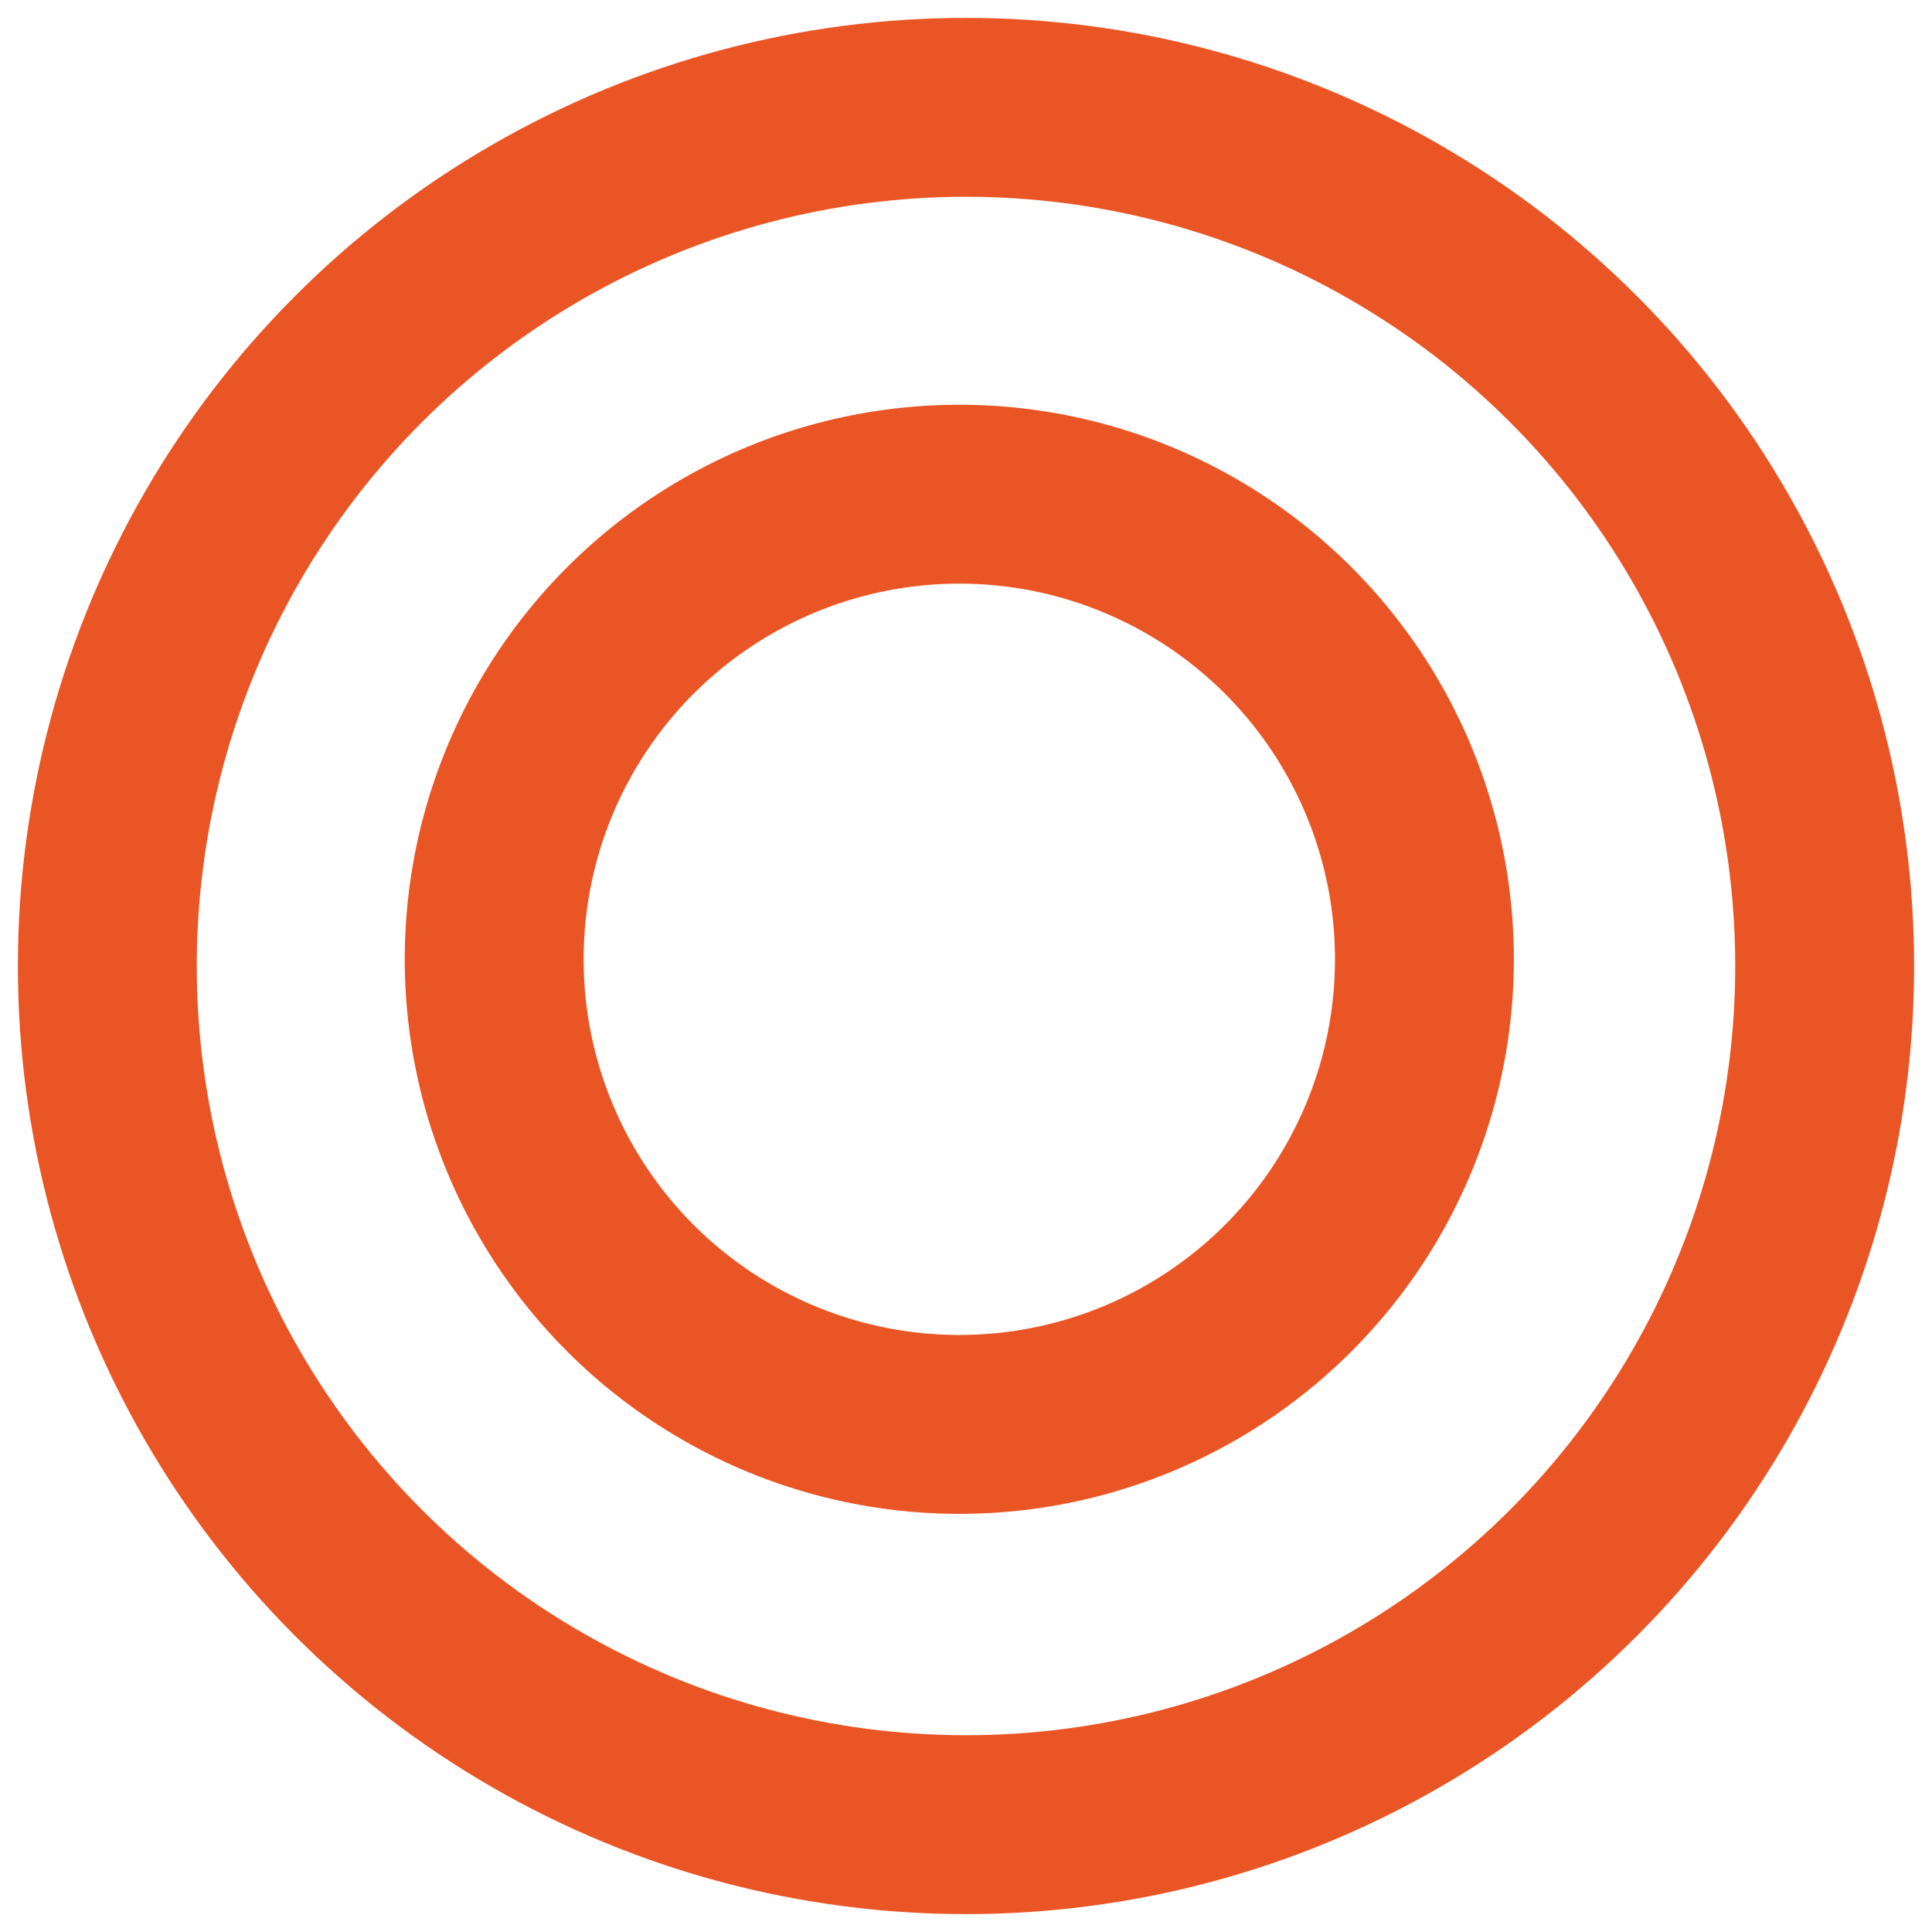
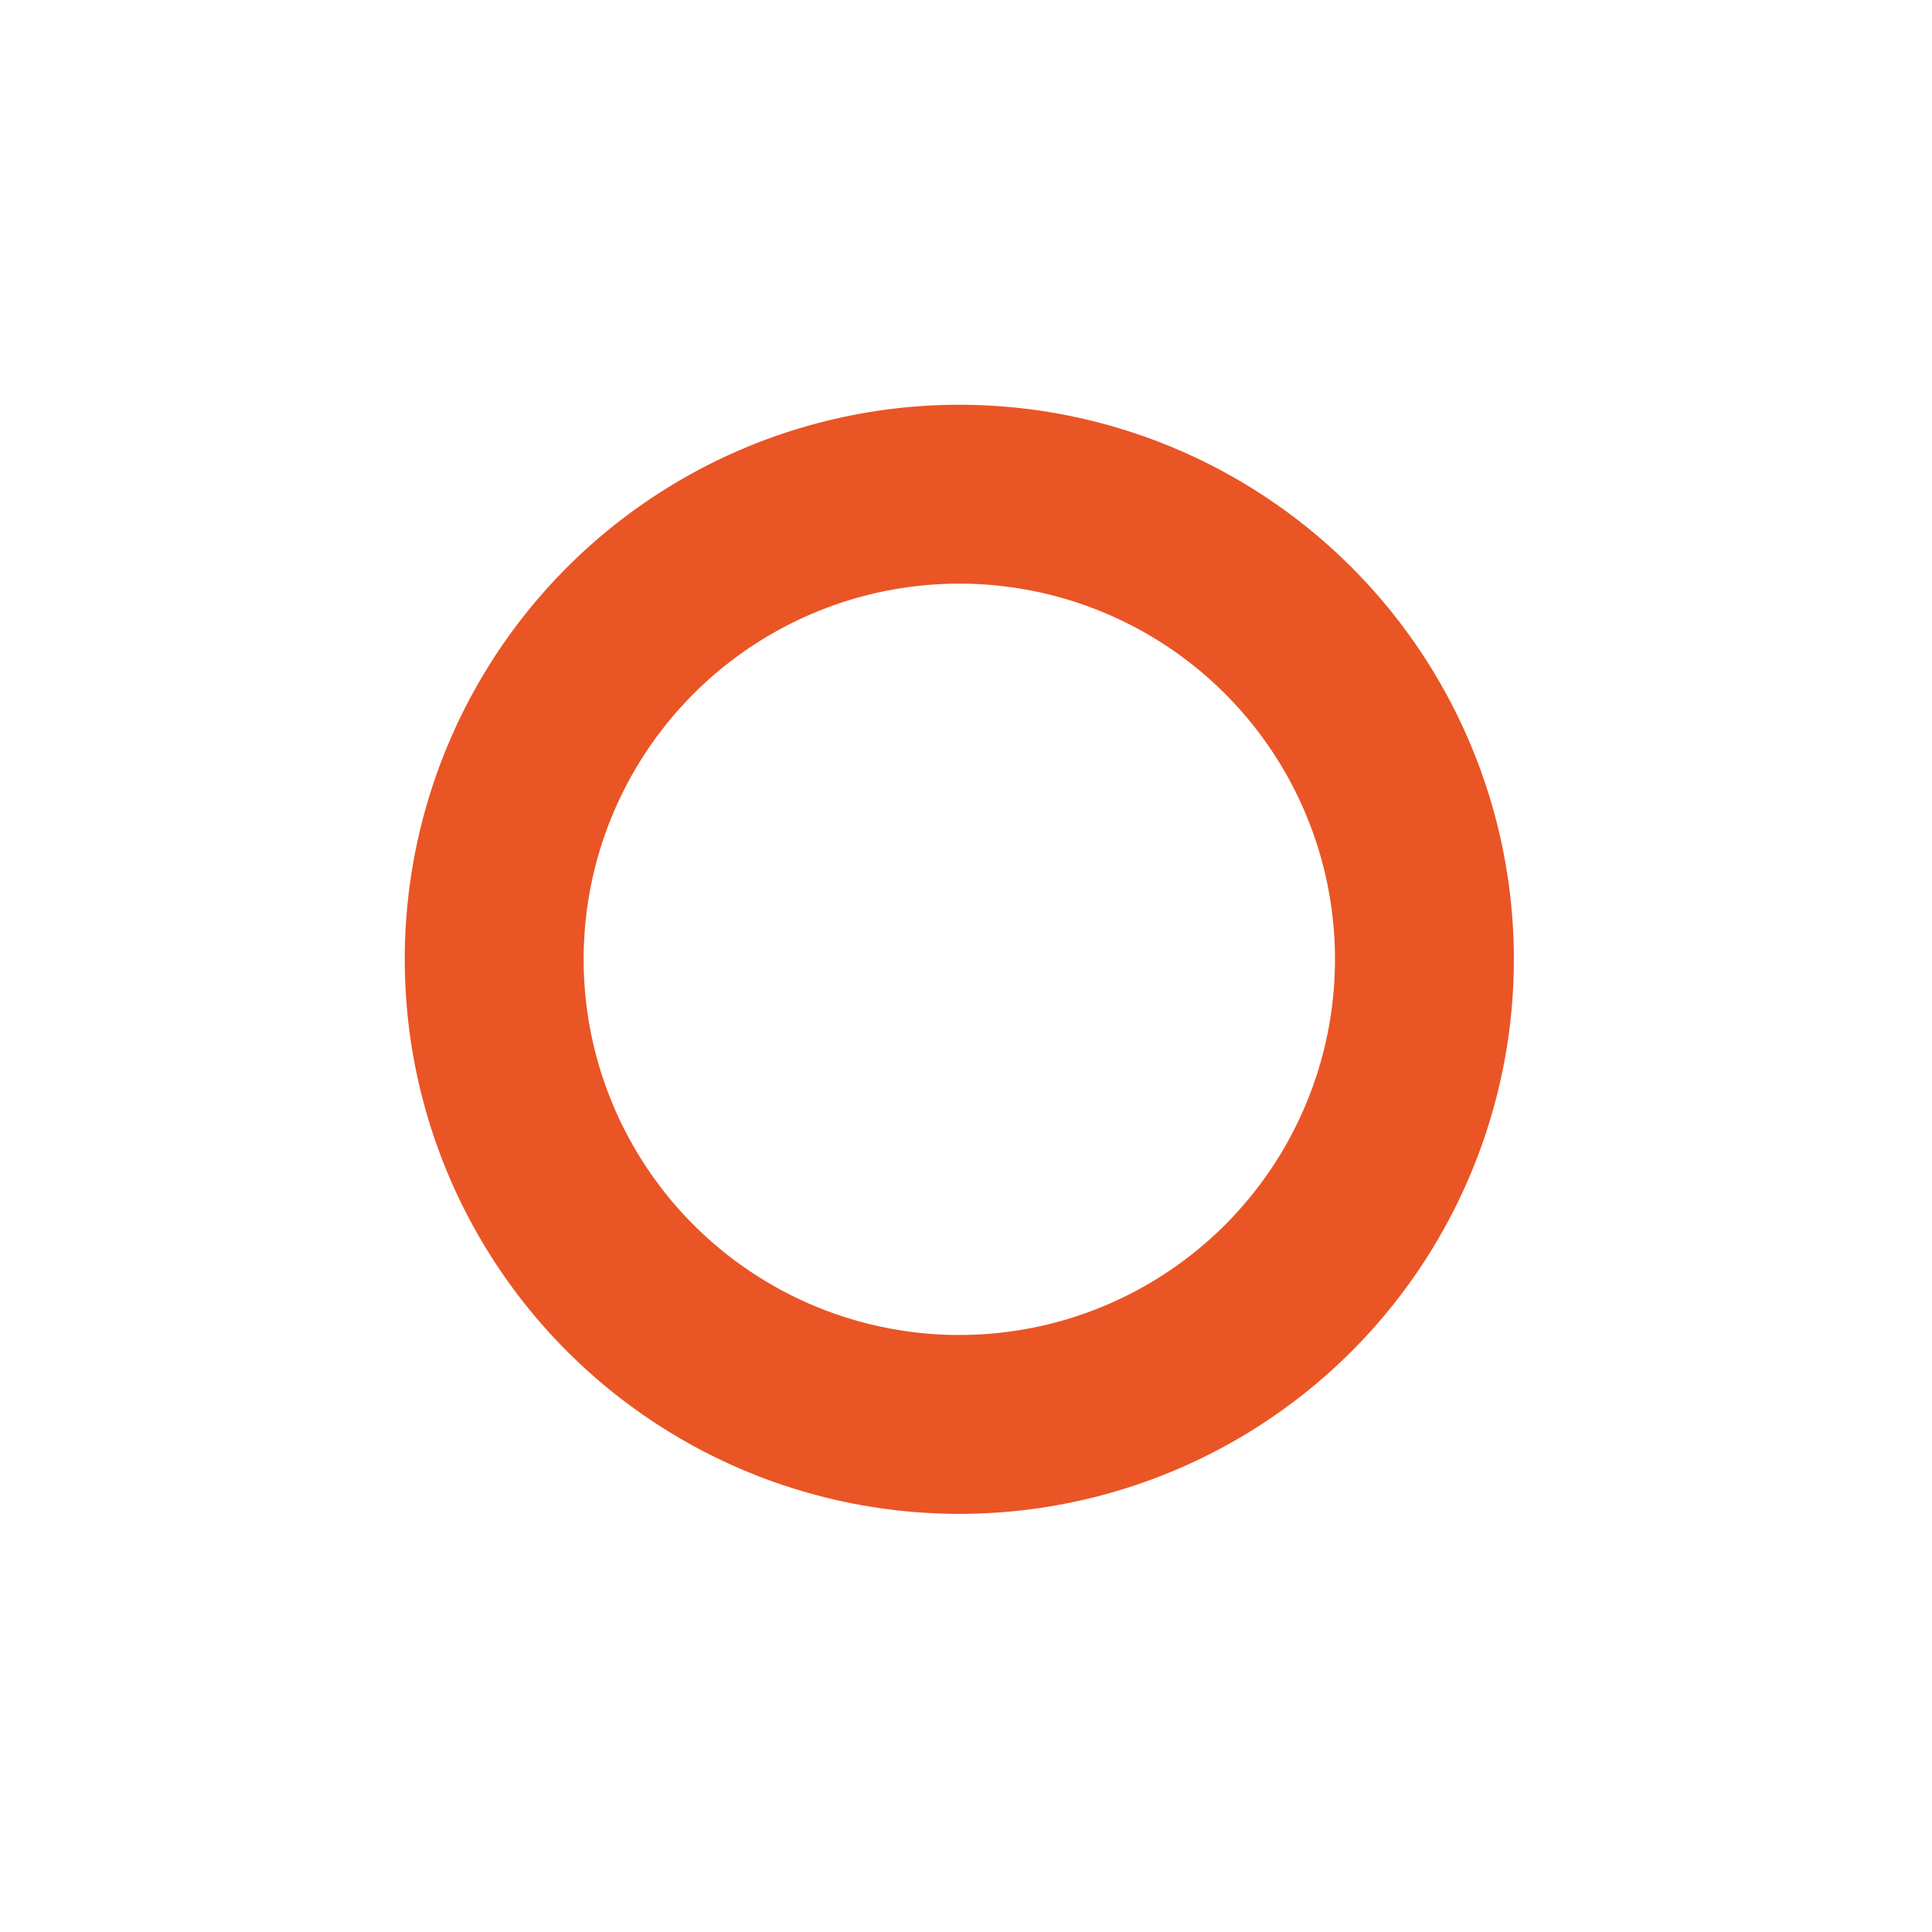
<svg xmlns="http://www.w3.org/2000/svg" xmlns:xlink="http://www.w3.org/1999/xlink" width="54" height="54" viewBox="0 0 54 54">
  <defs>
    <style>
      .cls-1, .cls-2 {
        fill: none;
        stroke: #ea5525;
        stroke-width: 5px;
      }

      .cls-1 {
        filter: url(#filter);
      }

      .cls-2 {
        filter: url(#filter-2);
      }
    </style>
    <filter id="filter" x="3" y="3" width="48" height="48" filterUnits="userSpaceOnUse">
      <feFlood result="flood" flood-color="#ea5525" />
      <feComposite result="composite" operator="in" in2="SourceGraphic" />
      <feBlend result="blend" in2="SourceGraphic" />
    </filter>
    <filter id="filter-2" x="11.813" y="11.813" width="30" height="30" filterUnits="userSpaceOnUse">
      <feFlood result="flood" flood-color="#ea5525" />
      <feComposite result="composite" operator="in" in2="SourceGraphic" />
      <feBlend result="blend" in2="SourceGraphic" />
    </filter>
  </defs>
  <g id="アートボード_1" data-name="アートボード 1">
    <g style="fill: none; filter: url(#filter)">
-       <circle id="楕円形_1" data-name="楕円形 1" class="cls-1" cx="27" cy="27" r="24" style="stroke: inherit; filter: none; fill: inherit" />
-     </g>
+       </g>
    <use xlink:href="#楕円形_1" style="stroke: #ea5525; filter: none; fill: none" />
    <g style="fill: none; filter: url(#filter-2)">
      <circle id="楕円形_1-2" data-name="楕円形 1" class="cls-2" cx="26.813" cy="26.813" r="13" style="stroke: inherit; filter: none; fill: inherit" />
    </g>
    <use xlink:href="#楕円形_1-2" style="stroke: #ea5525; filter: none; fill: none" />
  </g>
</svg>